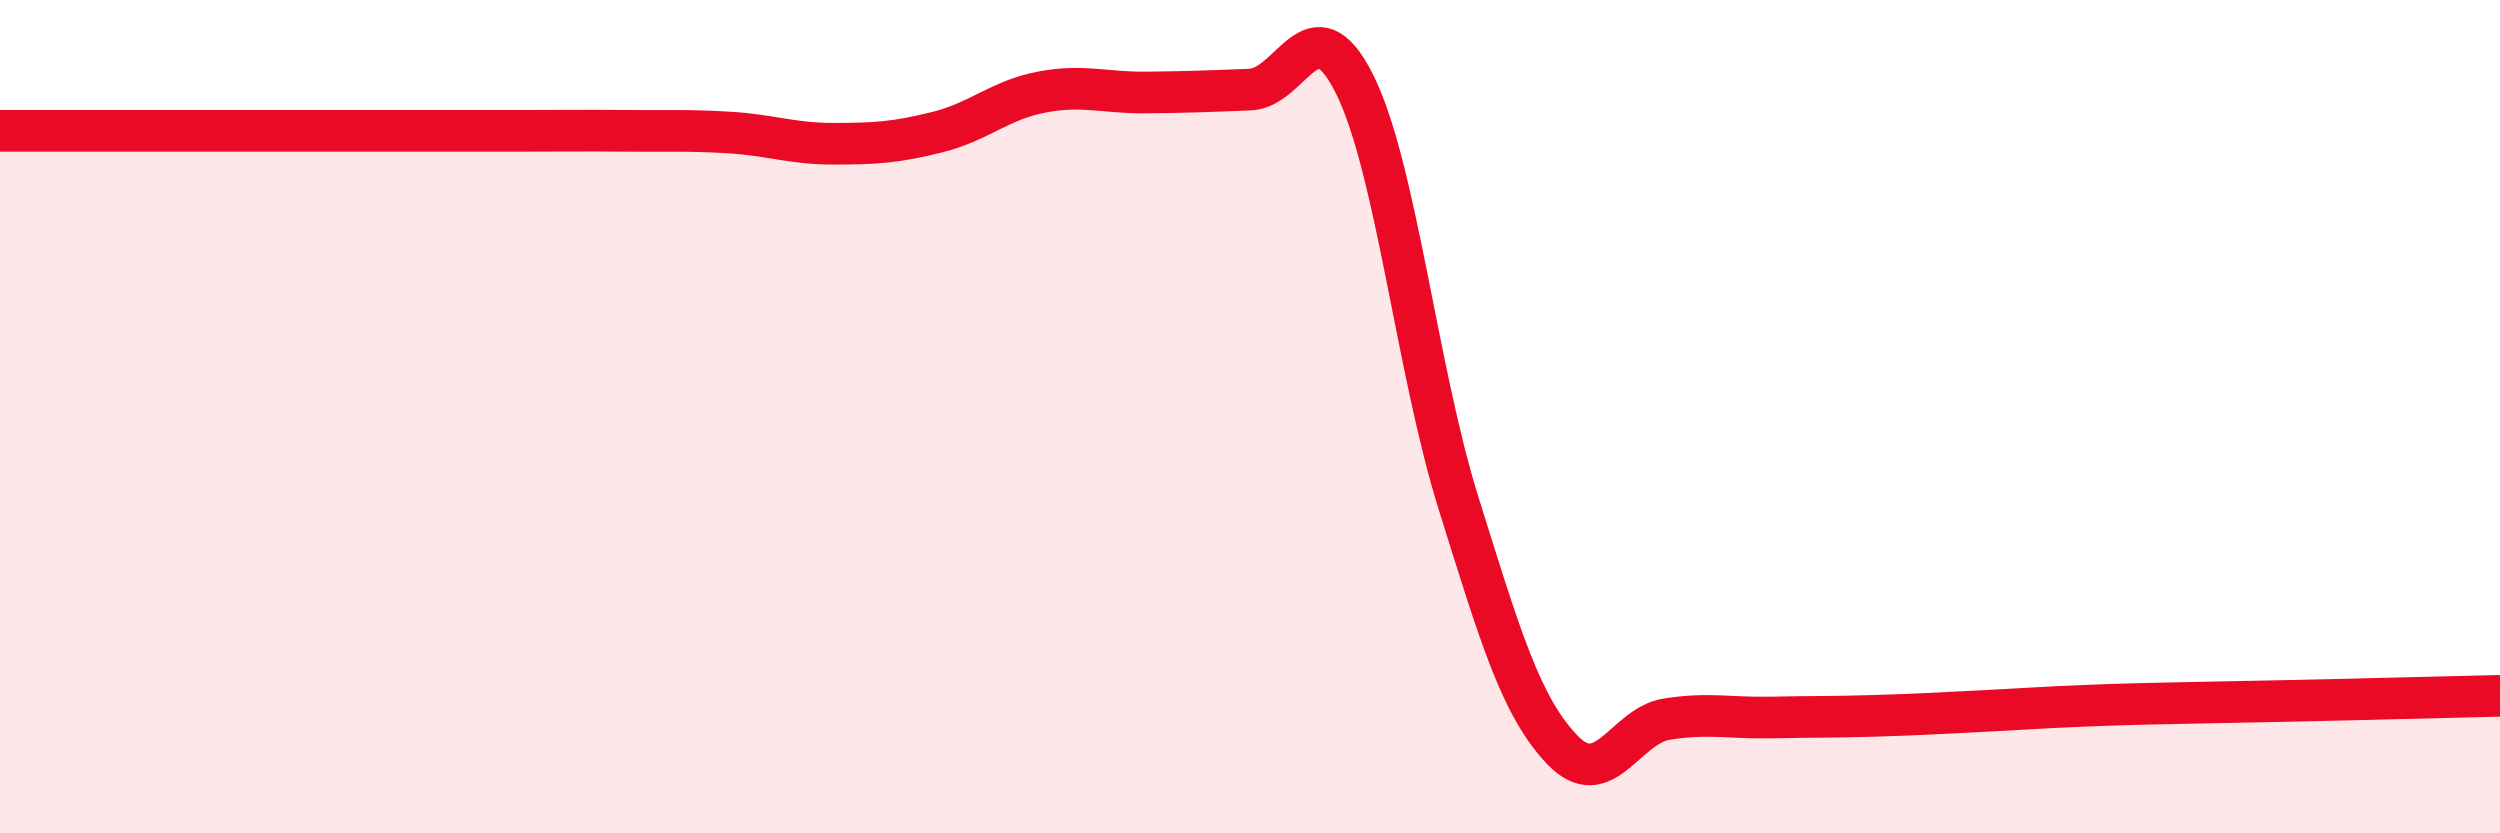
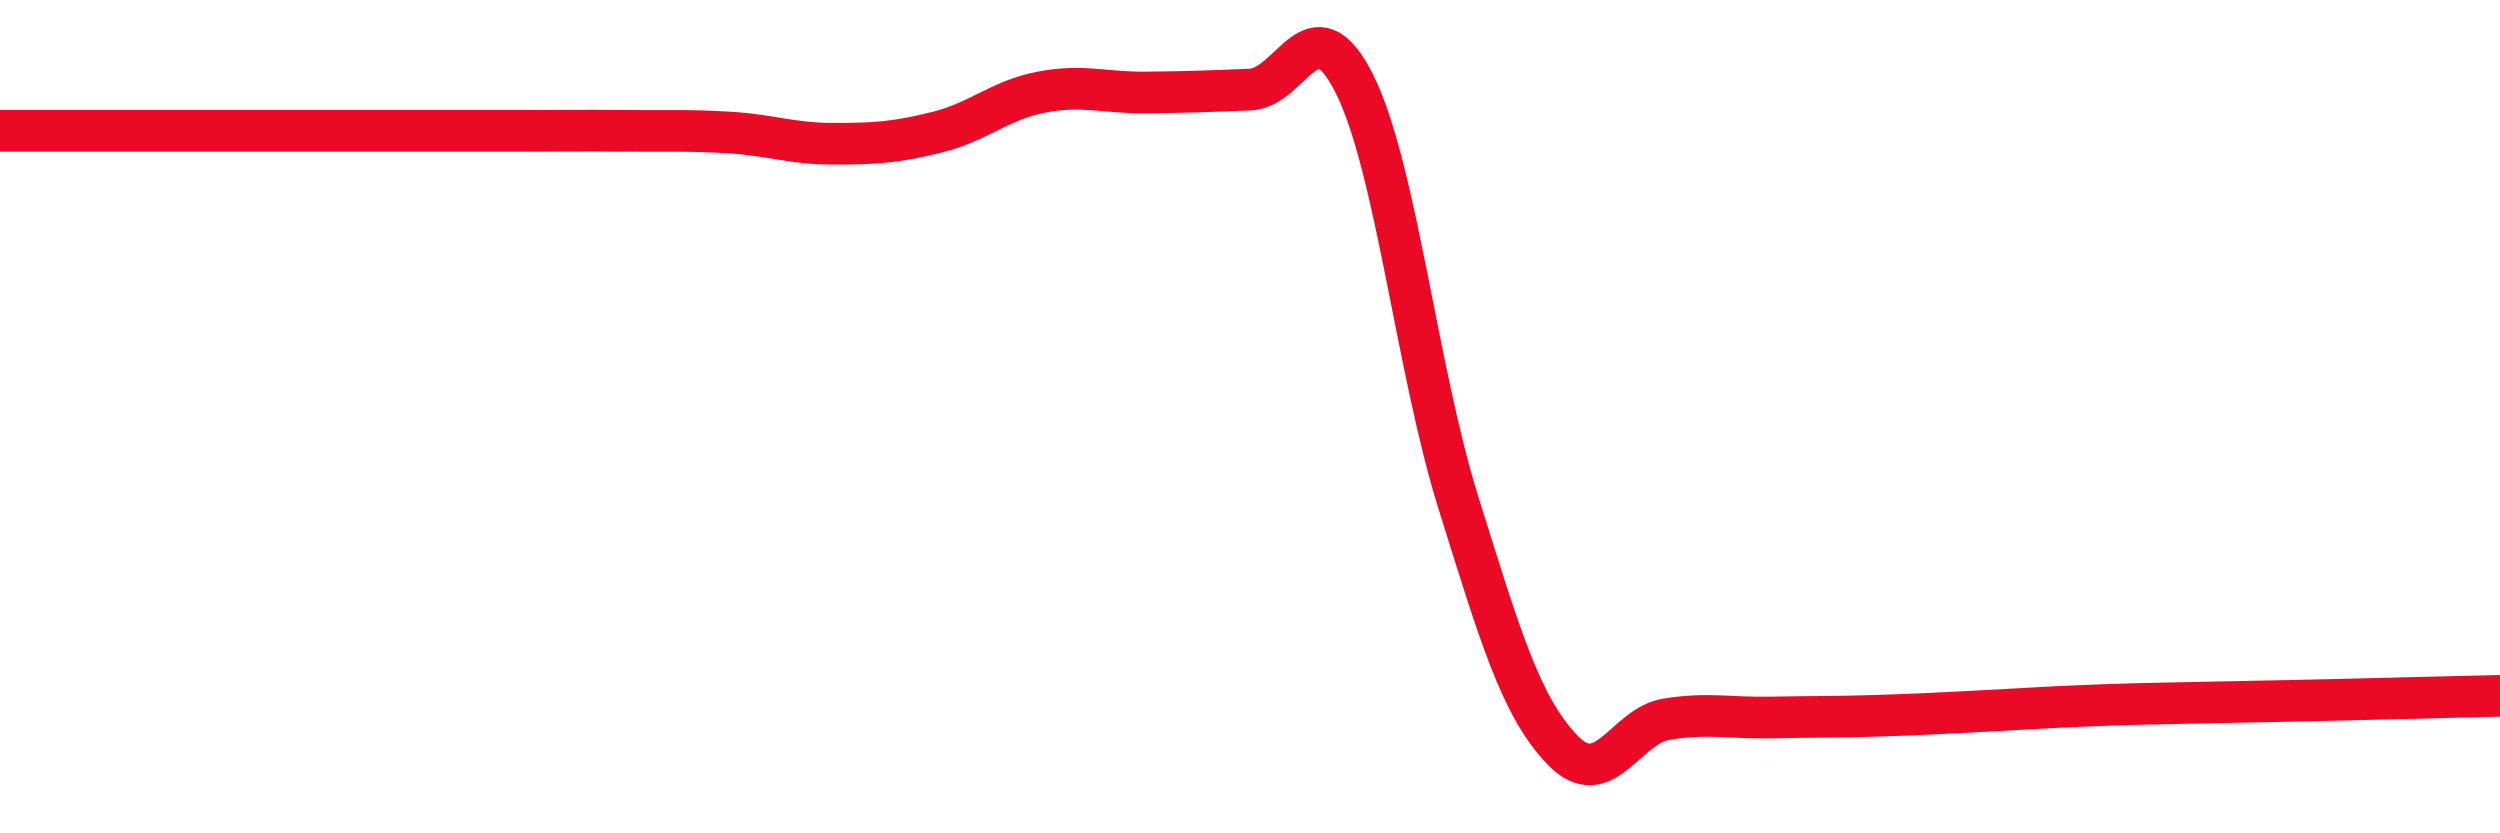
<svg xmlns="http://www.w3.org/2000/svg" width="60" height="20" viewBox="0 0 60 20">
-   <path d="M 0,3.14 C 0.5,3.14 1.5,3.14 2.5,3.14 C 3.5,3.14 4,3.14 5,3.14 C 6,3.14 6.5,3.14 7.5,3.14 C 8.5,3.14 9,3.14 10,3.14 C 11,3.14 11.5,3.14 12.5,3.14 C 13.5,3.14 14,3.13 15,3.14 C 16,3.15 16.5,3.12 17.5,3.18 C 18.5,3.24 19,3.45 20,3.45 C 21,3.45 21.5,3.42 22.5,3.17 C 23.5,2.92 24,2.4 25,2.21 C 26,2.02 26.5,2.23 27.5,2.22 C 28.5,2.21 29,2.19 30,2.15 C 31,2.11 31.5,0.02 32.5,2 C 33.5,3.98 34,8.86 35,12.06 C 36,15.26 36.5,16.96 37.5,18 C 38.5,19.04 39,17.42 40,17.26 C 41,17.1 41.5,17.24 42.5,17.22 C 43.5,17.2 44,17.21 45,17.18 C 46,17.15 46.5,17.12 47.5,17.07 C 48.5,17.02 49,16.98 50,16.94 C 51,16.9 51.5,16.89 52.5,16.87 C 53.5,16.85 53.5,16.85 55,16.82 C 56.5,16.79 59,16.72 60,16.7L60 20L0 20Z" fill="#EB0A25" opacity="0.1" stroke-linecap="round" stroke-linejoin="round" />
  <path d="M 0,3.14 C 0.5,3.14 1.5,3.14 2.5,3.14 C 3.5,3.14 4,3.14 5,3.14 C 6,3.14 6.5,3.14 7.5,3.14 C 8.5,3.14 9,3.14 10,3.14 C 11,3.14 11.5,3.14 12.5,3.14 C 13.5,3.14 14,3.13 15,3.14 C 16,3.15 16.5,3.12 17.5,3.18 C 18.5,3.24 19,3.45 20,3.45 C 21,3.45 21.5,3.42 22.5,3.17 C 23.5,2.92 24,2.4 25,2.21 C 26,2.02 26.5,2.23 27.5,2.22 C 28.5,2.21 29,2.19 30,2.15 C 31,2.11 31.5,0.02 32.5,2 C 33.5,3.98 34,8.86 35,12.06 C 36,15.26 36.5,16.96 37.5,18 C 38.5,19.04 39,17.42 40,17.26 C 41,17.1 41.5,17.24 42.5,17.22 C 43.5,17.2 44,17.21 45,17.18 C 46,17.15 46.5,17.12 47.5,17.07 C 48.5,17.02 49,16.98 50,16.94 C 51,16.9 51.5,16.89 52.5,16.87 C 53.5,16.85 53.5,16.85 55,16.82 C 56.5,16.79 59,16.72 60,16.7" stroke="#EB0A25" stroke-width="1" fill="none" stroke-linecap="round" stroke-linejoin="round" />
</svg>